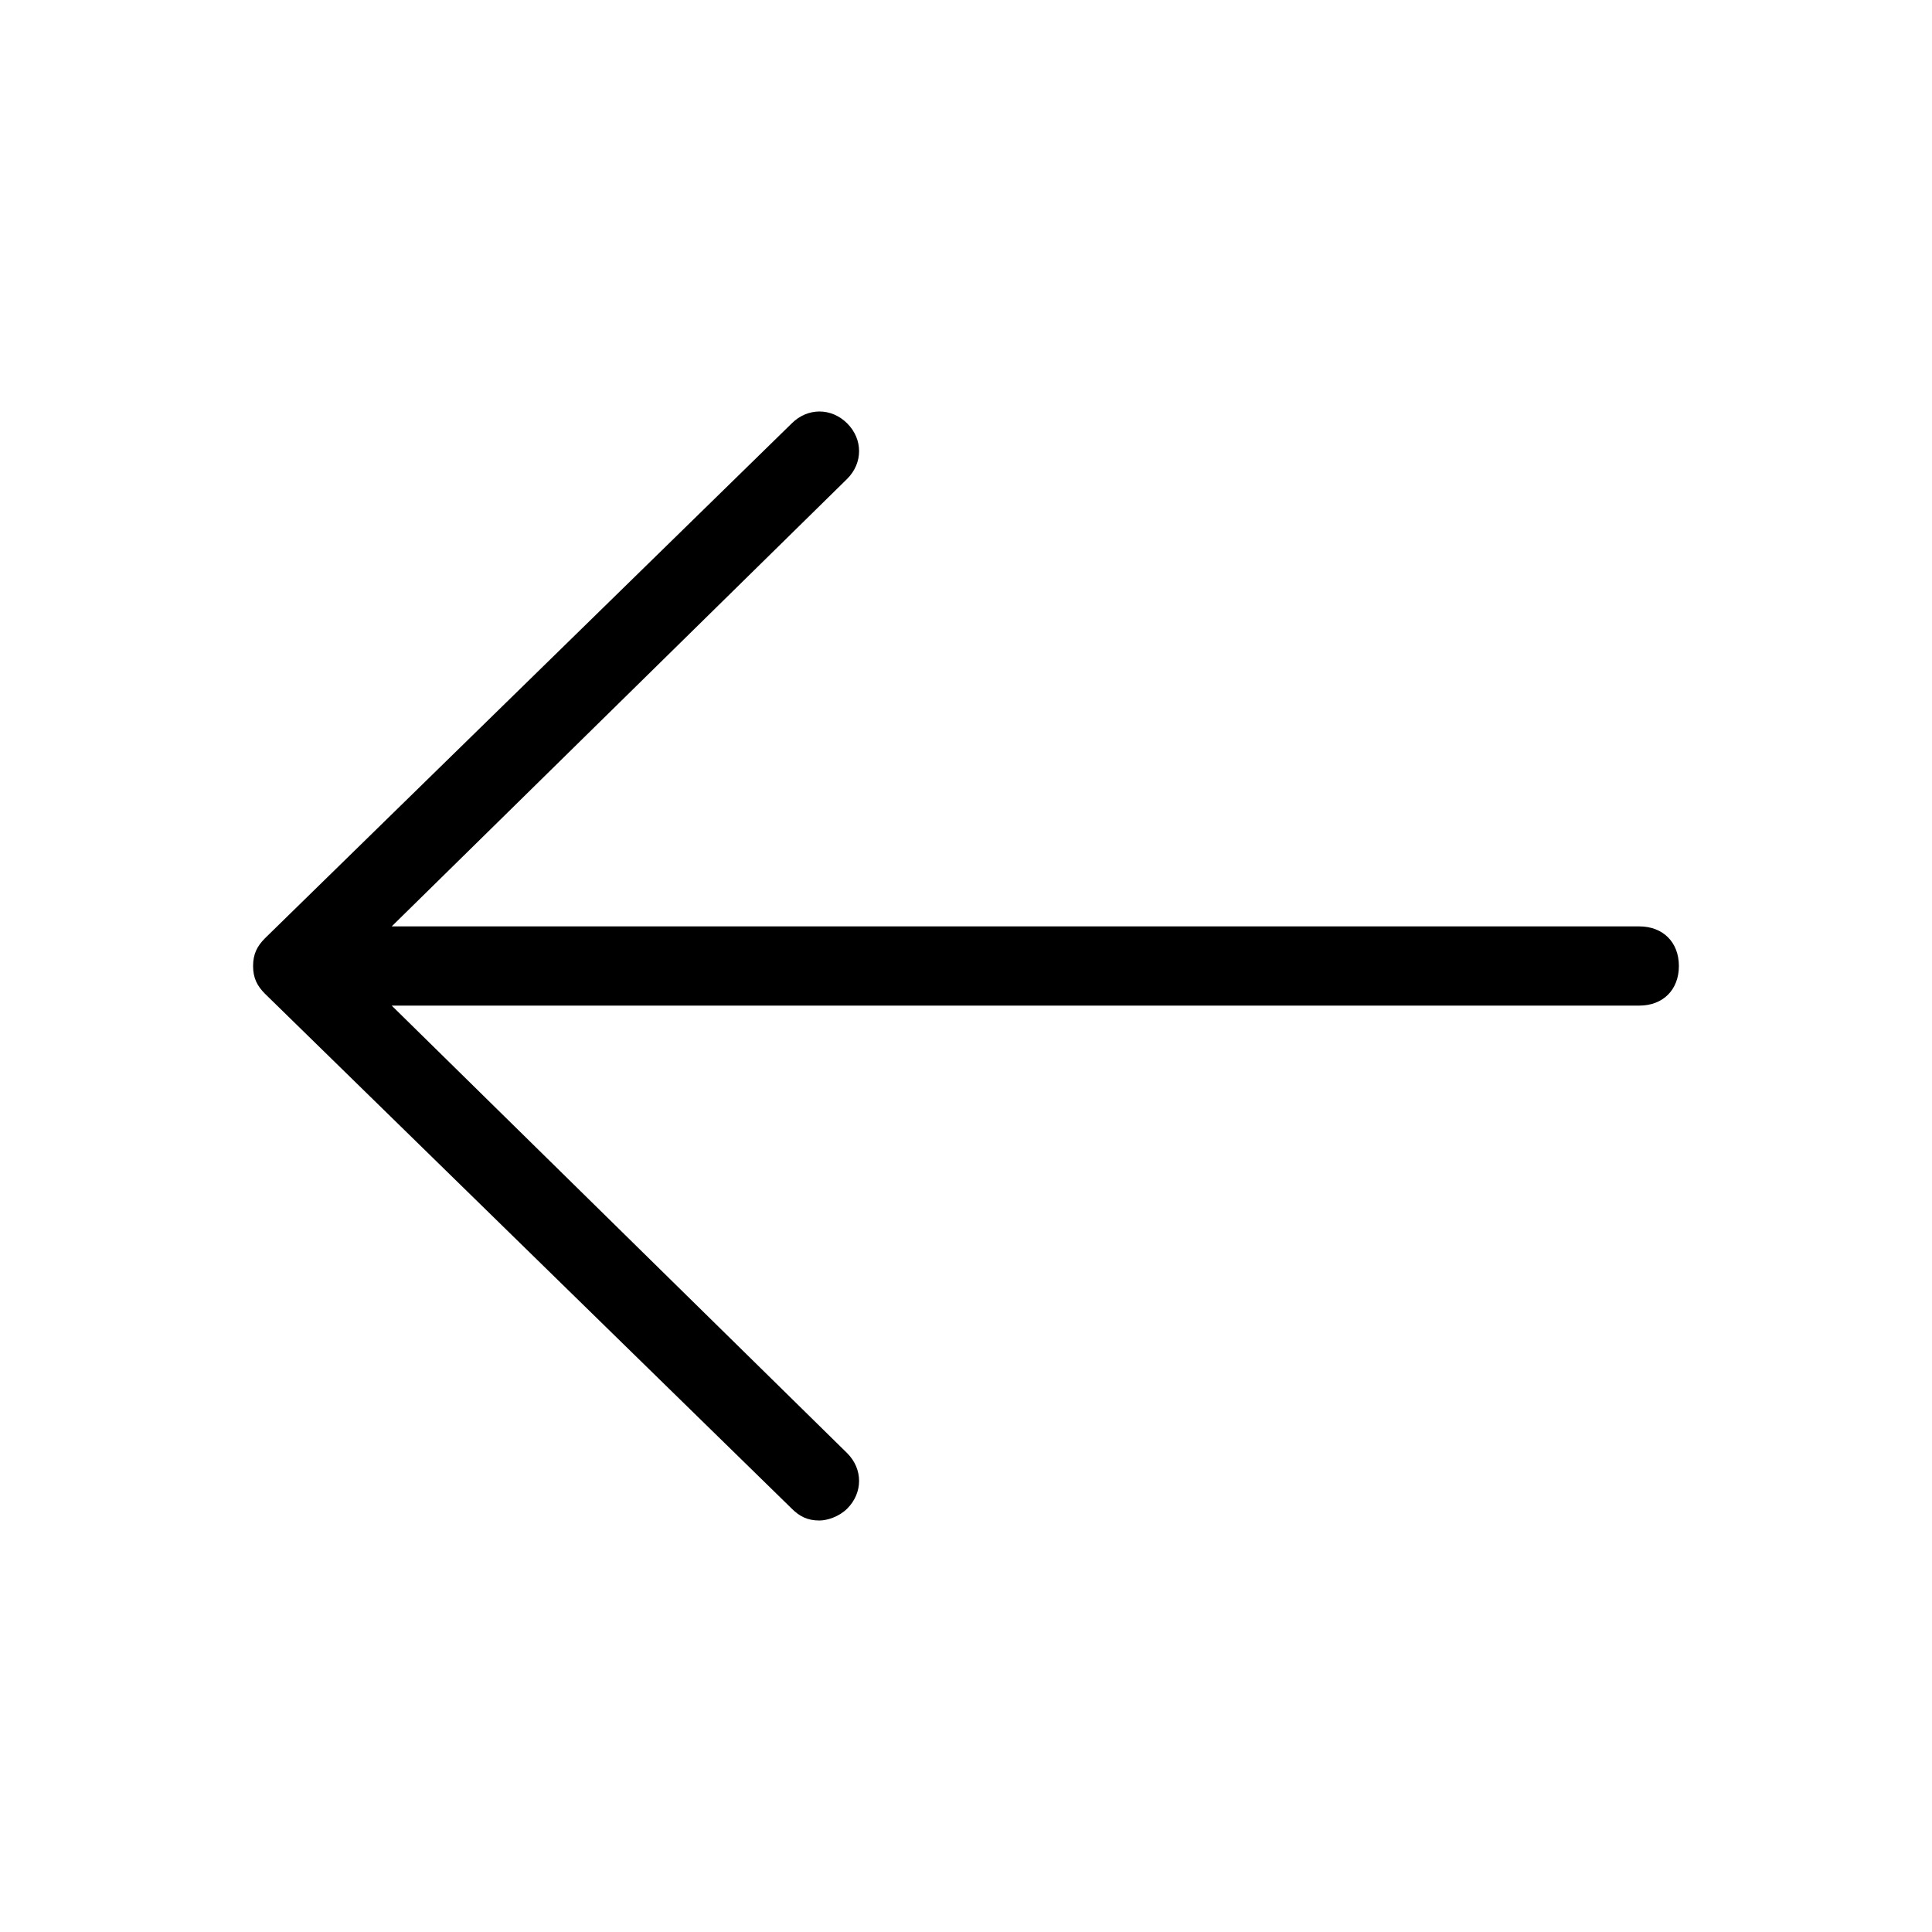
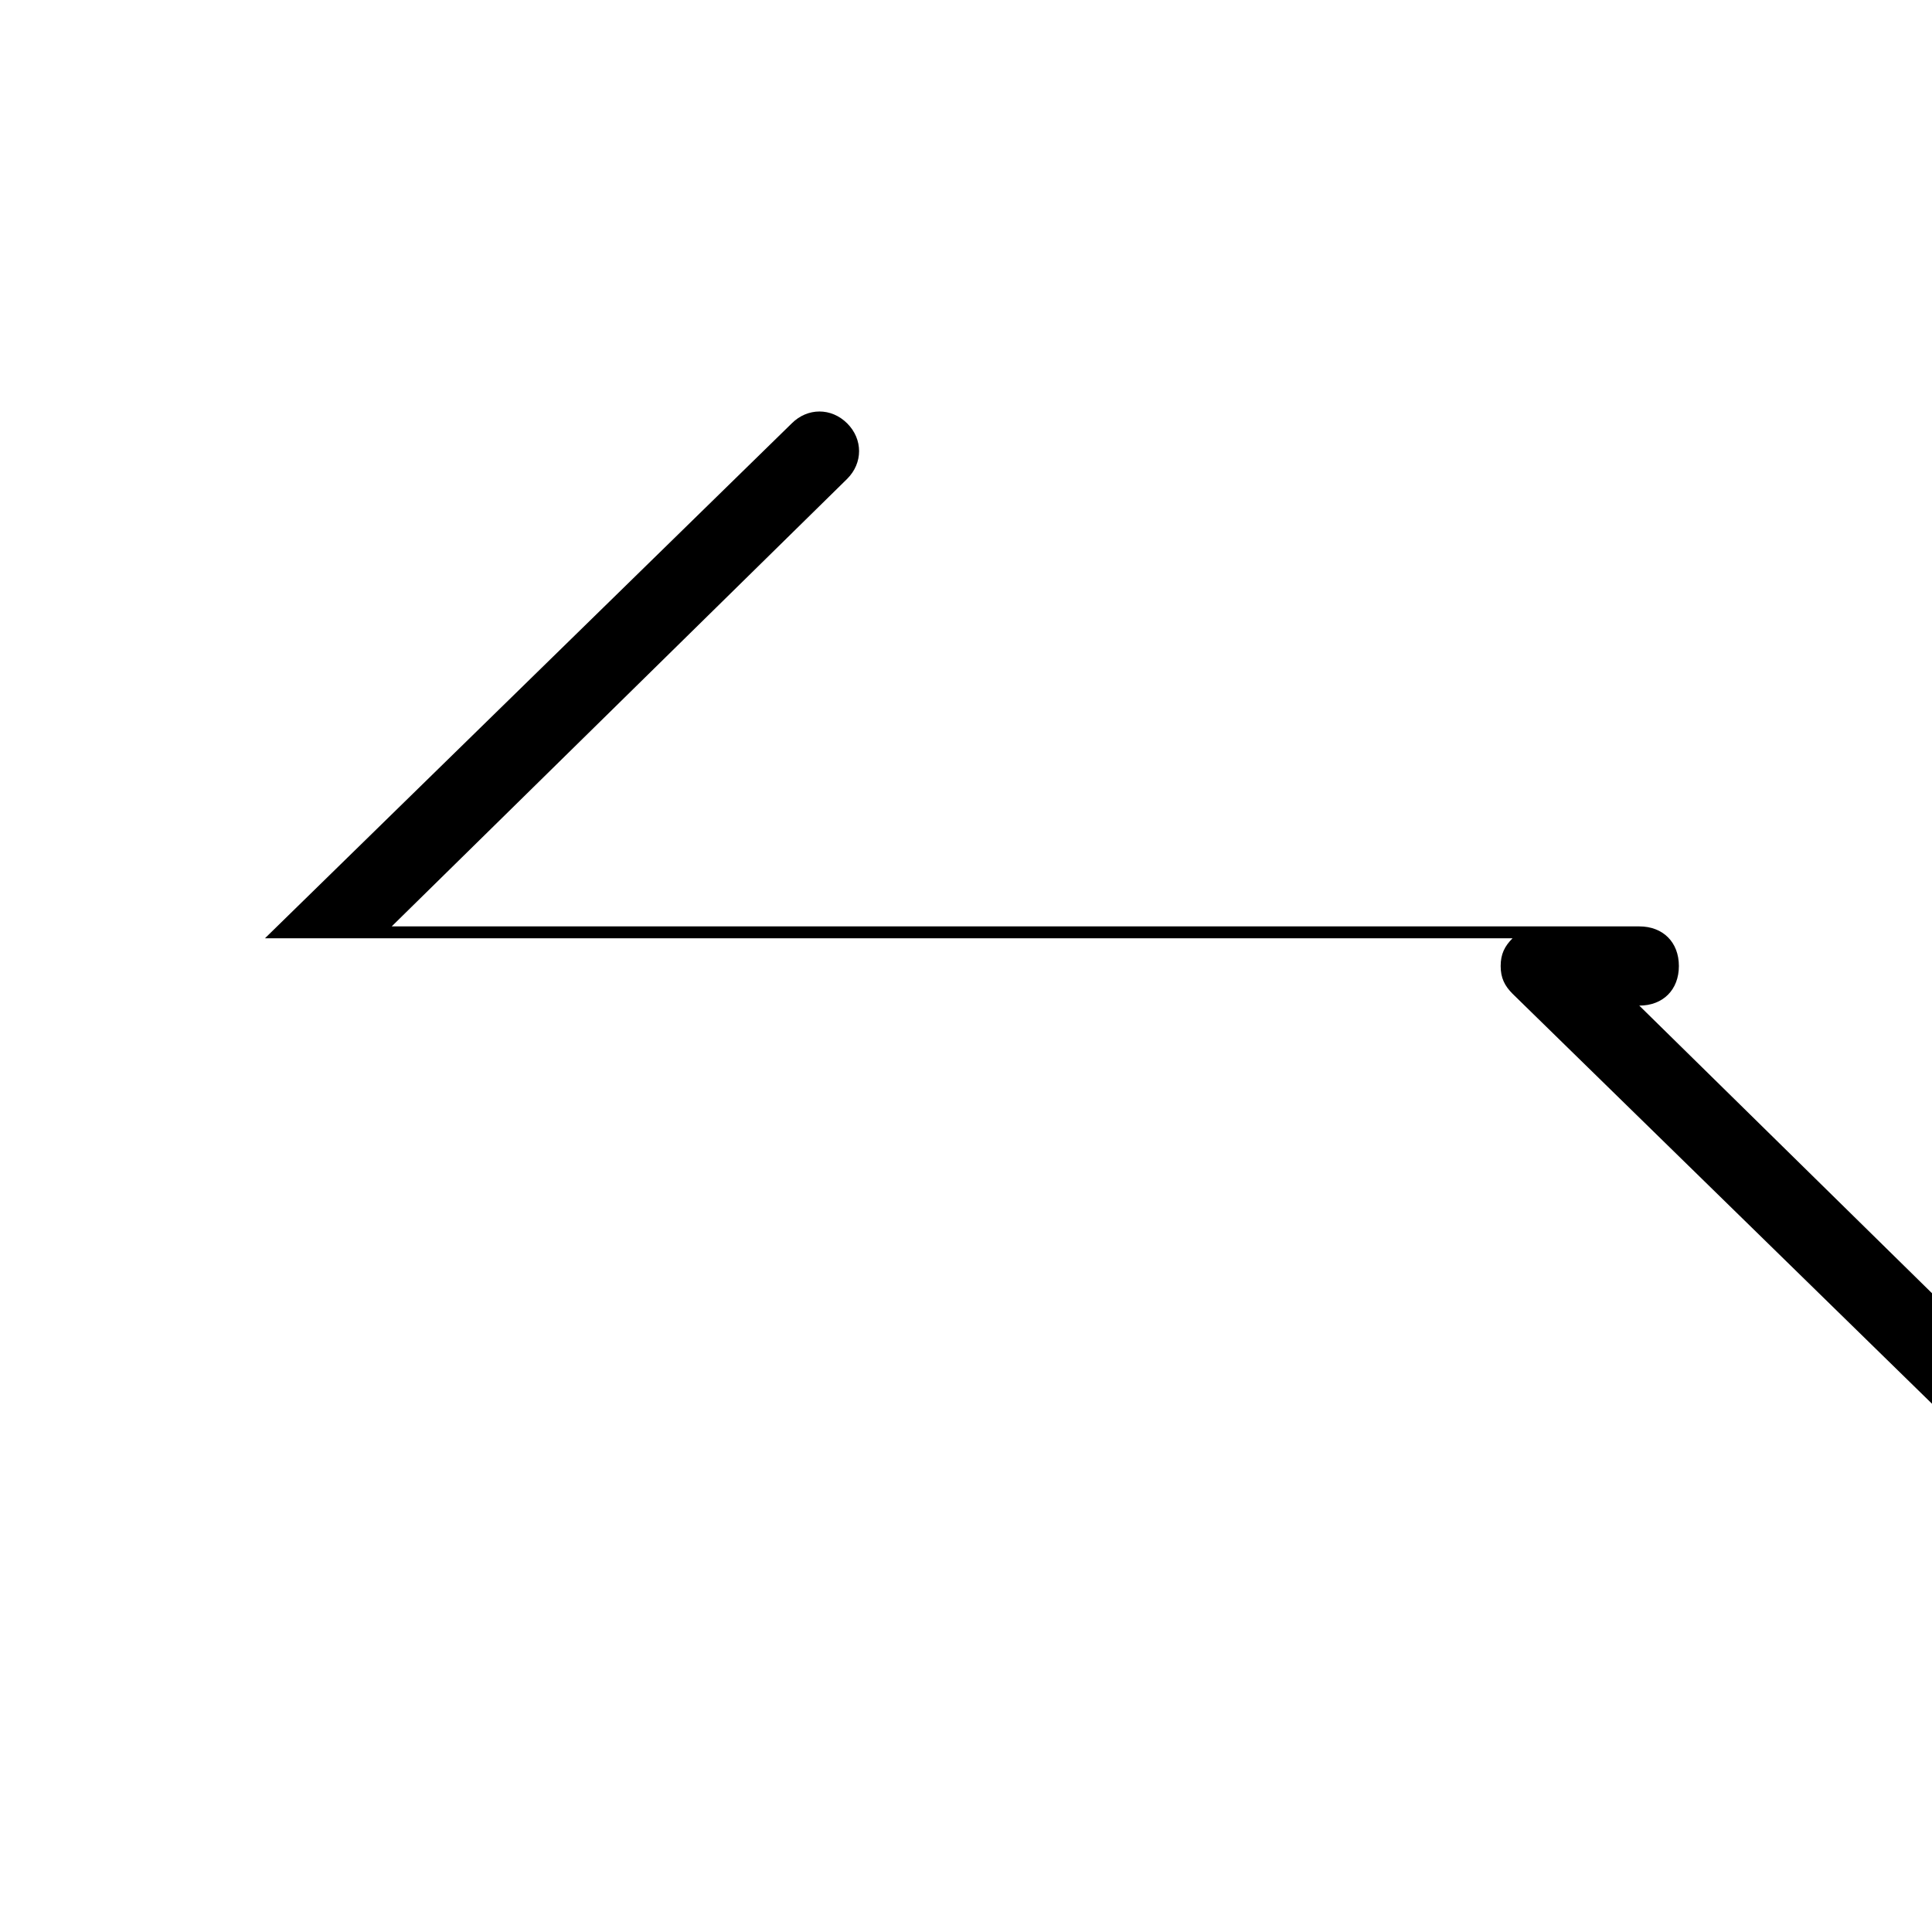
<svg xmlns="http://www.w3.org/2000/svg" fill="#000000" width="800px" height="800px" version="1.1" viewBox="144 144 512 512">
-   <path d="m214.22 392.65 139.6-136.45c4.199-4.199 10.496-4.199 14.695 0s4.199 10.496 0 14.695l-120.71 118.61h330.62c6.297 0 10.496 4.199 10.496 10.496s-4.199 10.496-10.496 10.496h-330.62l120.71 118.61c4.199 4.199 4.199 10.496 0 14.695-2.098 2.098-5.246 3.148-7.348 3.148-3.148 0-5.246-1.051-7.348-3.148l-139.6-136.45c-2.098-2.102-3.148-4.199-3.148-7.348s1.051-5.25 3.148-7.348z" />
+   <path d="m214.22 392.65 139.6-136.45c4.199-4.199 10.496-4.199 14.695 0s4.199 10.496 0 14.695l-120.71 118.61h330.62c6.297 0 10.496 4.199 10.496 10.496s-4.199 10.496-10.496 10.496l120.71 118.61c4.199 4.199 4.199 10.496 0 14.695-2.098 2.098-5.246 3.148-7.348 3.148-3.148 0-5.246-1.051-7.348-3.148l-139.6-136.45c-2.098-2.102-3.148-4.199-3.148-7.348s1.051-5.25 3.148-7.348z" />
</svg>